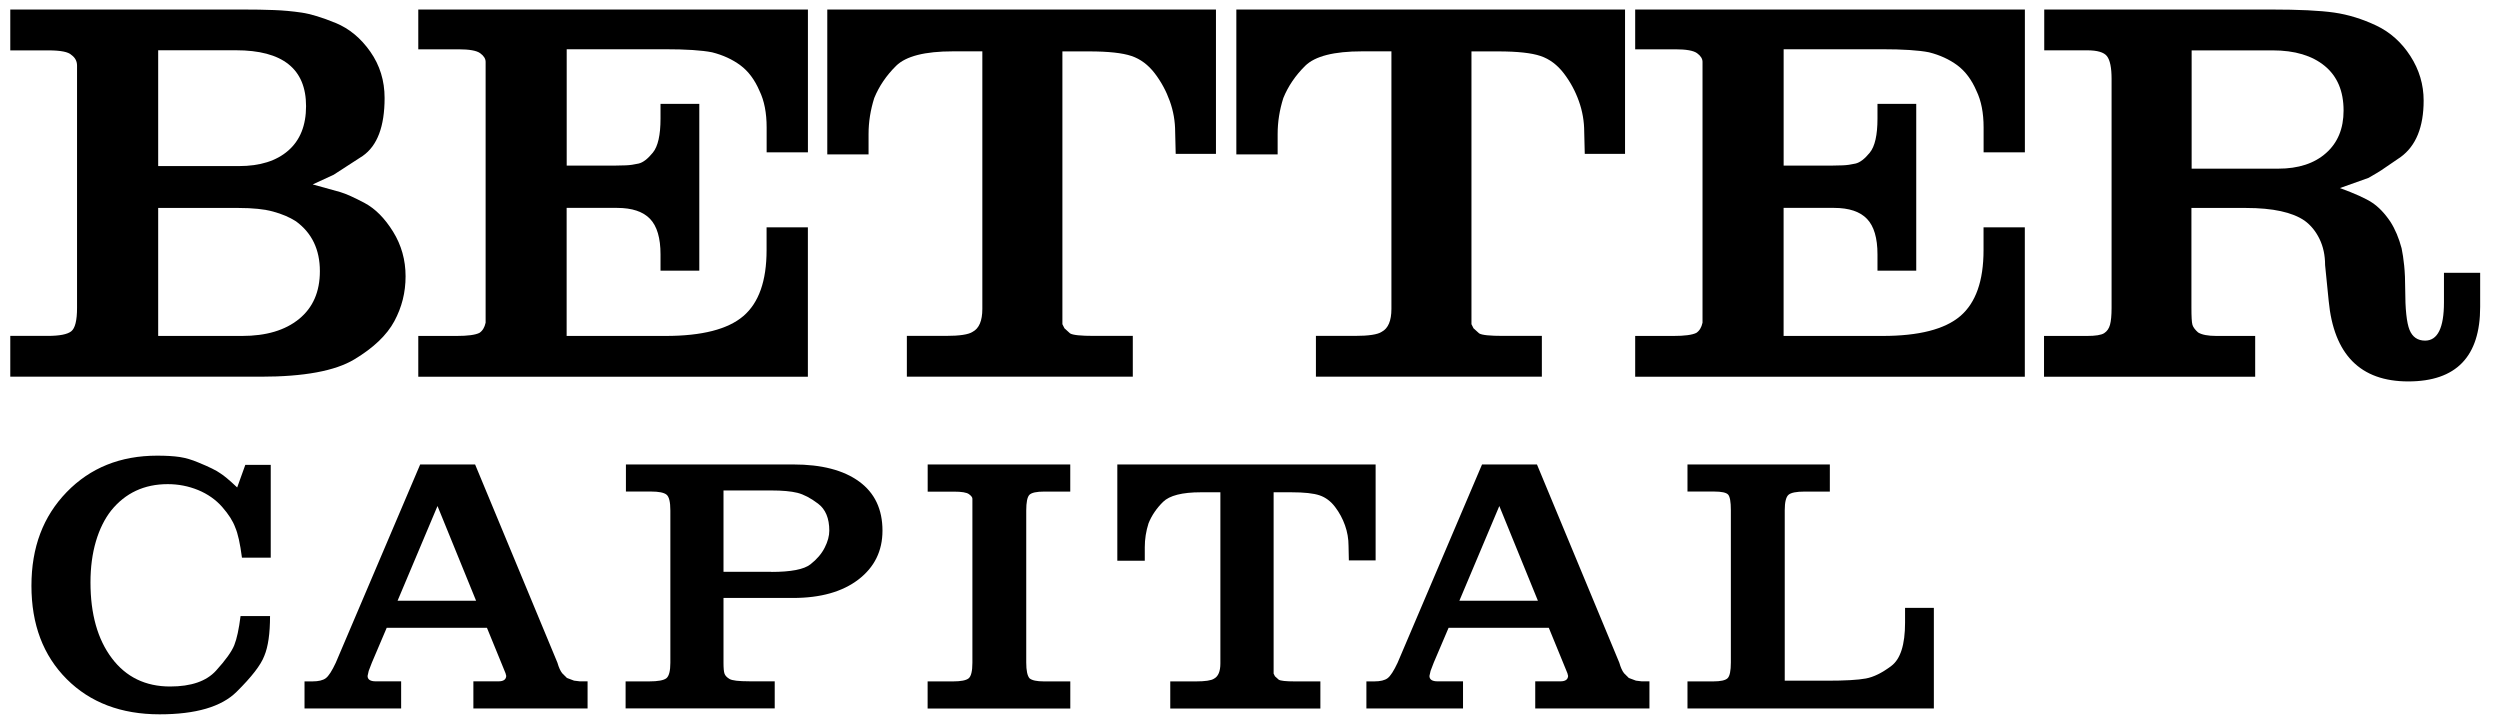
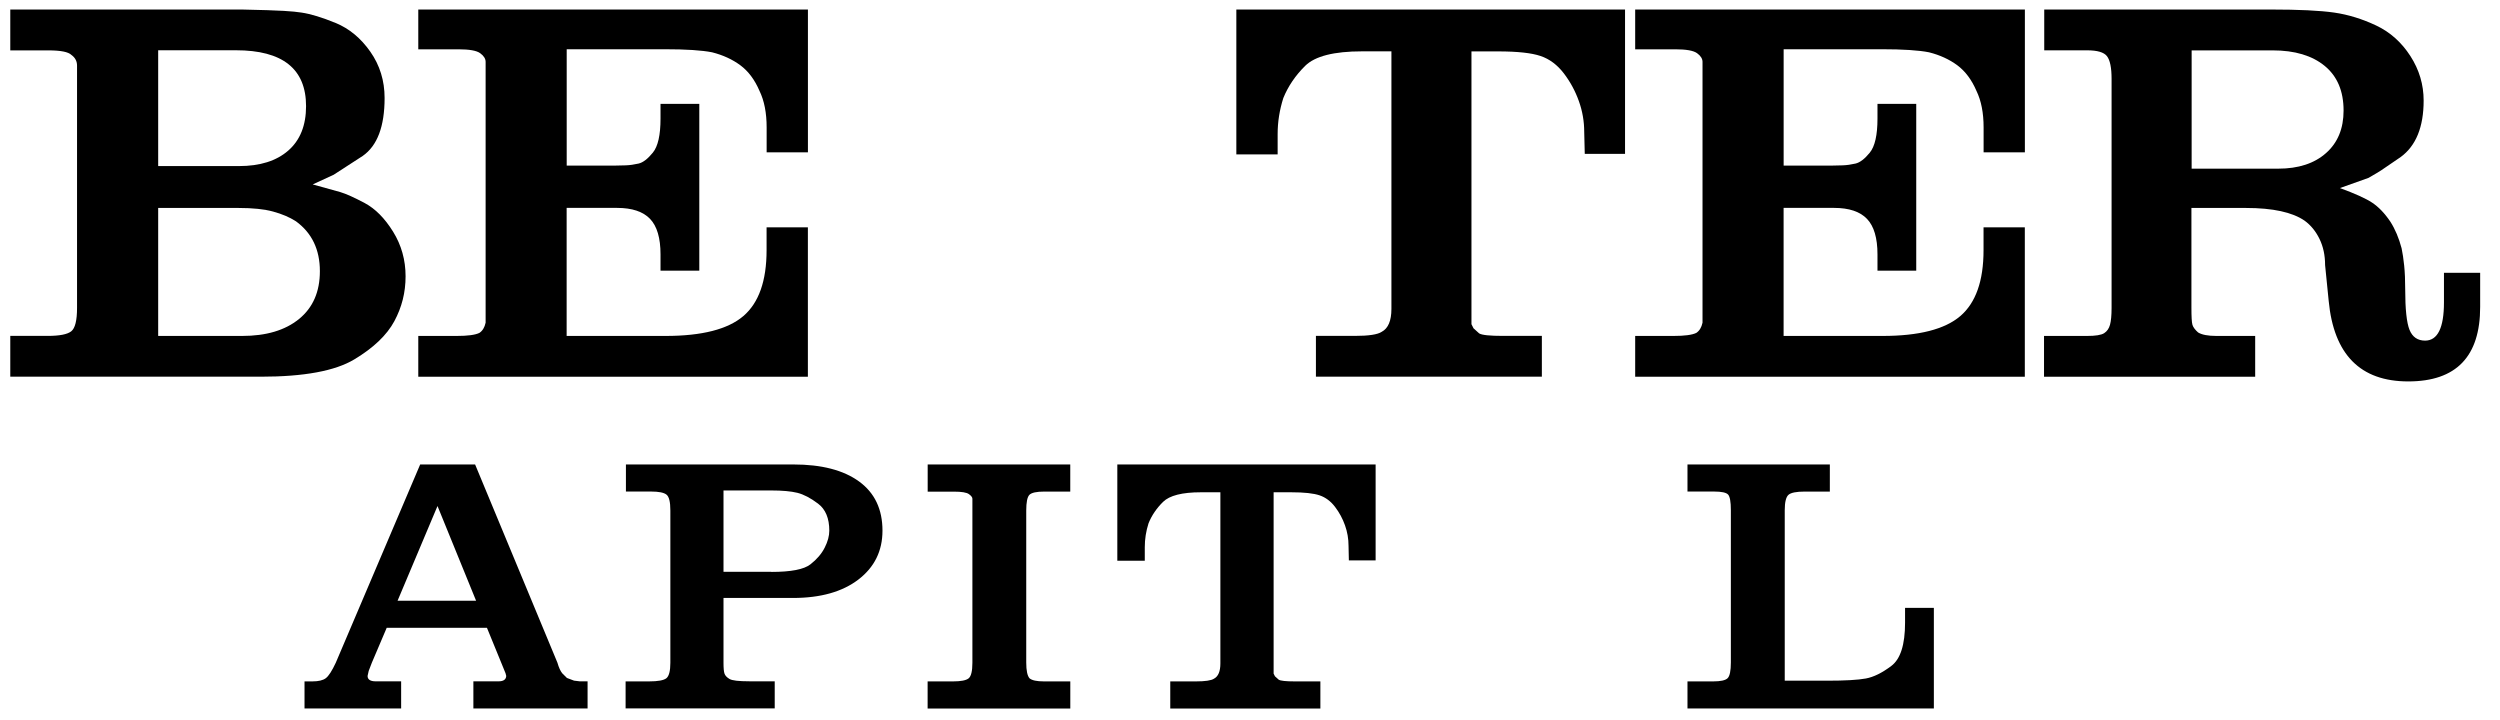
<svg xmlns="http://www.w3.org/2000/svg" width="125" height="36" viewBox="0 0 125 36" fill="none">
-   <path d="M0.514 0.476H12.091C12.702 0.476 13.238 0.484 13.697 0.503C14.155 0.519 14.614 0.562 15.075 0.629C15.533 0.696 16.104 0.87 16.783 1.149C17.464 1.428 18.04 1.907 18.517 2.586C18.992 3.264 19.23 4.036 19.23 4.899C19.23 6.323 18.866 7.288 18.134 7.798L16.681 8.739L15.635 9.221L17.013 9.604C17.303 9.69 17.71 9.873 18.238 10.154C18.764 10.436 19.236 10.91 19.654 11.583C20.07 12.256 20.279 12.999 20.279 13.814C20.279 14.629 20.091 15.361 19.718 16.058C19.343 16.755 18.675 17.393 17.716 17.969C16.756 18.548 15.195 18.835 13.037 18.835H0.514V16.795H2.375C2.97 16.795 3.364 16.72 3.56 16.567C3.756 16.414 3.852 16.023 3.852 15.395V3.28C3.852 3.06 3.758 2.881 3.571 2.747C3.415 2.594 3.032 2.519 2.415 2.519H0.514V0.476ZM7.909 8.304H11.949C13 8.304 13.82 8.047 14.413 7.529C15.005 7.012 15.303 6.272 15.303 5.307C15.303 3.446 14.134 2.513 11.796 2.513H7.909V8.304ZM7.909 16.797H12.104C13.308 16.797 14.257 16.516 14.951 15.95C15.646 15.385 15.994 14.588 15.994 13.559C15.994 12.479 15.595 11.647 14.799 11.066C14.477 10.859 14.096 10.698 13.654 10.578C13.214 10.457 12.638 10.398 11.925 10.398H7.909V16.8V16.797Z" fill="black" />
+   <path d="M0.514 0.476H12.091C14.155 0.519 14.614 0.562 15.075 0.629C15.533 0.696 16.104 0.87 16.783 1.149C17.464 1.428 18.04 1.907 18.517 2.586C18.992 3.264 19.23 4.036 19.23 4.899C19.23 6.323 18.866 7.288 18.134 7.798L16.681 8.739L15.635 9.221L17.013 9.604C17.303 9.69 17.71 9.873 18.238 10.154C18.764 10.436 19.236 10.91 19.654 11.583C20.07 12.256 20.279 12.999 20.279 13.814C20.279 14.629 20.091 15.361 19.718 16.058C19.343 16.755 18.675 17.393 17.716 17.969C16.756 18.548 15.195 18.835 13.037 18.835H0.514V16.795H2.375C2.97 16.795 3.364 16.72 3.56 16.567C3.756 16.414 3.852 16.023 3.852 15.395V3.28C3.852 3.06 3.758 2.881 3.571 2.747C3.415 2.594 3.032 2.519 2.415 2.519H0.514V0.476ZM7.909 8.304H11.949C13 8.304 13.82 8.047 14.413 7.529C15.005 7.012 15.303 6.272 15.303 5.307C15.303 3.446 14.134 2.513 11.796 2.513H7.909V8.304ZM7.909 16.797H12.104C13.308 16.797 14.257 16.516 14.951 15.95C15.646 15.385 15.994 14.588 15.994 13.559C15.994 12.479 15.595 11.647 14.799 11.066C14.477 10.859 14.096 10.698 13.654 10.578C13.214 10.457 12.638 10.398 11.925 10.398H7.909V16.8V16.797Z" fill="black" />
  <path d="M20.914 0.476H40.396V7.615H38.332V6.371C38.332 5.645 38.214 5.036 37.975 4.545C37.737 3.988 37.418 3.562 37.018 3.264C36.619 2.969 36.147 2.752 35.603 2.615C35.093 2.513 34.302 2.462 33.23 2.462H28.335V8.28H30.731C30.9 8.28 31.088 8.275 31.292 8.267C31.495 8.259 31.707 8.229 31.93 8.178C32.15 8.127 32.388 7.945 32.643 7.631C32.898 7.318 33.026 6.752 33.026 5.934V5.194H34.965V13.532H33.026V12.717C33.026 11.902 32.852 11.31 32.504 10.945C32.155 10.58 31.605 10.395 30.857 10.395H28.332V16.797H33.278C35.096 16.797 36.394 16.465 37.168 15.803C37.941 15.141 38.329 14.044 38.329 12.513V11.366H40.394V18.838H20.914V16.797H22.831C23.383 16.797 23.764 16.747 23.97 16.645C24.125 16.543 24.23 16.374 24.281 16.135V3.092C24.281 2.937 24.19 2.792 24.01 2.661C23.831 2.529 23.466 2.465 22.919 2.465H20.914V0.476Z" fill="black" />
-   <path d="M41.367 0.476H60.798V7.693H58.785L58.758 6.596C58.758 6.071 58.67 5.556 58.49 5.055C58.31 4.554 58.061 4.09 57.737 3.666C57.412 3.243 57.026 2.953 56.576 2.8C56.125 2.647 55.415 2.57 54.447 2.57H53.12V16.21L53.222 16.414L53.503 16.669C53.64 16.755 54.04 16.795 54.702 16.795H56.64V18.835H45.343V16.795H47.281C47.978 16.795 48.428 16.728 48.632 16.591C48.954 16.422 49.117 16.039 49.117 15.446V2.567H47.651C46.243 2.567 45.297 2.808 44.806 3.291C44.318 3.773 43.954 4.31 43.712 4.902C43.525 5.495 43.428 6.095 43.428 6.704V7.72H41.364V0.476H41.367Z" fill="black" />
  <path d="M61.82 0.476H81.252V7.693H79.238L79.211 6.596C79.211 6.071 79.123 5.556 78.943 5.055C78.764 4.554 78.514 4.09 78.19 3.666C77.865 3.243 77.48 2.953 77.029 2.8C76.579 2.647 75.868 2.57 74.9 2.57H73.573V16.21L73.675 16.414L73.957 16.669C74.093 16.755 74.493 16.795 75.155 16.795H77.093V18.835H65.796V16.795H67.734C68.431 16.795 68.882 16.728 69.085 16.591C69.407 16.422 69.571 16.039 69.571 15.446V2.567H68.104C66.697 2.567 65.75 2.808 65.26 3.291C64.772 3.773 64.407 4.31 64.166 4.902C63.978 5.495 63.882 6.095 63.882 6.704V7.72H61.817V0.476H61.82Z" fill="black" />
  <path d="M81.761 0.476H101.244V7.615H99.18V6.371C99.18 5.645 99.062 5.036 98.823 4.545C98.584 3.988 98.265 3.562 97.866 3.264C97.466 2.969 96.995 2.752 96.45 2.615C95.941 2.513 95.15 2.462 94.078 2.462H89.182V8.28H91.579C91.748 8.28 91.936 8.275 92.139 8.267C92.343 8.259 92.555 8.229 92.777 8.178C92.997 8.127 93.236 7.945 93.491 7.631C93.745 7.318 93.874 6.752 93.874 5.934V5.194H95.812V13.532H93.874V12.717C93.874 11.902 93.7 11.31 93.351 10.945C93.003 10.58 92.453 10.395 91.705 10.395H89.18V16.797H94.126C95.944 16.797 97.241 16.465 98.016 15.803C98.788 15.141 99.177 14.044 99.177 12.513V11.366H101.241V18.838H81.759V16.797H83.675C84.228 16.797 84.609 16.747 84.815 16.645C84.97 16.543 85.075 16.374 85.126 16.135V3.092C85.126 2.937 85.035 2.792 84.855 2.661C84.675 2.529 84.311 2.465 83.764 2.465H81.759V0.476H81.761Z" fill="black" />
  <path d="M102.212 16.797H104.354C104.777 16.797 105.064 16.752 105.209 16.658C105.354 16.564 105.45 16.425 105.501 16.237C105.552 16.049 105.579 15.771 105.579 15.398V3.942C105.579 3.382 105.501 3.004 105.348 2.808C105.196 2.612 104.863 2.516 104.354 2.516H102.212V0.476H113.533C114.944 0.476 116.003 0.527 116.708 0.629C117.413 0.73 118.115 0.948 118.812 1.277C119.509 1.607 120.078 2.117 120.52 2.803C120.962 3.489 121.182 4.232 121.182 5.028C121.182 6.35 120.799 7.291 120.035 7.851C119.592 8.157 119.271 8.377 119.064 8.513C118.962 8.58 118.751 8.709 118.426 8.894L116.997 9.403C117.745 9.677 118.281 9.918 118.603 10.13C118.925 10.342 119.233 10.661 119.52 11.087C119.759 11.462 119.944 11.902 120.08 12.414C120.131 12.653 120.174 12.942 120.209 13.28C120.244 13.621 120.26 14.012 120.26 14.454C120.26 15.457 120.332 16.138 120.477 16.495C120.622 16.851 120.882 17.031 121.255 17.031C121.882 17.031 122.198 16.393 122.198 15.119V13.639H124.008V15.347C124.008 17.83 122.81 19.071 120.413 19.071C118.016 19.071 116.689 17.728 116.434 15.041L116.255 13.256C116.255 12.763 116.161 12.326 115.973 11.942C115.785 11.559 115.539 11.259 115.233 11.036C114.622 10.613 113.643 10.398 112.3 10.398H109.571V15.377C109.571 15.835 109.587 16.122 109.622 16.24C109.657 16.358 109.751 16.486 109.903 16.621C110.091 16.738 110.397 16.797 110.82 16.797H112.759V18.838H102.201V16.797H102.212ZM113.917 8.433C114.919 8.433 115.716 8.173 116.3 7.655C116.887 7.138 117.179 6.428 117.179 5.527C117.179 4.559 116.866 3.814 116.236 3.296C115.606 2.779 114.74 2.519 113.635 2.519H109.582V8.433H113.917Z" fill="black" />
-   <path d="M12.267 23.242H13.537V27.885H12.098C12.006 27.177 11.894 26.671 11.76 26.368C11.647 26.054 11.43 25.714 11.108 25.346C10.787 24.982 10.384 24.7 9.905 24.502C9.425 24.306 8.918 24.207 8.387 24.207C7.213 24.207 6.269 24.647 5.556 25.529C5.229 25.947 4.974 26.462 4.795 27.07C4.615 27.681 4.524 28.365 4.524 29.121C4.524 30.703 4.88 31.966 5.591 32.909C6.301 33.853 7.275 34.325 8.505 34.325C9.556 34.325 10.32 34.062 10.8 33.534C11.28 33.006 11.585 32.58 11.714 32.258C11.843 31.933 11.947 31.448 12.028 30.802H13.502C13.502 31.676 13.406 32.338 13.216 32.791C13.047 33.245 12.583 33.845 11.827 34.593C11.071 35.341 9.787 35.716 7.98 35.716C6.06 35.716 4.51 35.129 3.336 33.955C2.159 32.775 1.572 31.223 1.572 29.29C1.572 27.357 2.159 25.821 3.333 24.606C4.51 23.392 6.017 22.783 7.859 22.783C8.309 22.783 8.687 22.805 8.985 22.85C9.285 22.896 9.594 22.987 9.91 23.121C10.462 23.346 10.829 23.529 11.012 23.663C11.181 23.765 11.465 24 11.859 24.373L12.267 23.239V23.242Z" fill="black" />
  <path d="M15.232 34.07H15.62C15.926 34.07 16.149 34.016 16.291 33.909C16.433 33.802 16.599 33.545 16.789 33.137L21.009 23.223H23.755L27.872 33.137C27.939 33.373 28.02 33.55 28.111 33.663L28.347 33.898L28.703 34.032L28.99 34.067H29.379V35.424H23.669V34.067H24.923C25.173 34.067 25.301 33.979 25.312 33.797L25.277 33.663L25.057 33.124L24.347 31.389H19.336L18.594 33.132L18.435 33.545L18.379 33.797C18.379 33.976 18.516 34.067 18.787 34.067H20.057V35.424H15.226V34.067L15.232 34.07ZM19.878 30.038H23.805L21.875 25.301L19.878 30.038Z" fill="black" />
  <path d="M31.28 34.07H32.449C32.902 34.07 33.191 34.016 33.323 33.909C33.451 33.802 33.518 33.545 33.518 33.14V25.526C33.518 25.097 33.454 24.831 33.323 24.73C33.194 24.628 32.937 24.577 32.551 24.577H31.296V23.223H39.669C41.081 23.223 42.175 23.507 42.955 24.075C43.736 24.644 44.124 25.464 44.124 26.534C44.124 27.547 43.722 28.362 42.921 28.976C42.119 29.59 41.028 29.898 39.65 29.898H36.175V33.134C36.175 33.405 36.191 33.59 36.226 33.684C36.261 33.781 36.342 33.869 36.473 33.947C36.602 34.027 36.934 34.065 37.465 34.065H38.736V35.421H31.28V34.065V34.07ZM38.567 28.596C39.551 28.596 40.202 28.47 40.524 28.215C40.846 27.963 41.084 27.684 41.237 27.378C41.39 27.075 41.465 26.794 41.465 26.534C41.465 25.915 41.277 25.464 40.904 25.183C40.532 24.901 40.186 24.721 39.87 24.641C39.553 24.563 39.119 24.523 38.564 24.523H36.175V28.59H38.564L38.567 28.596Z" fill="black" />
  <path d="M46.379 23.223H53.513V24.579H52.215C51.829 24.579 51.58 24.633 51.472 24.74C51.365 24.848 51.312 25.11 51.312 25.526V33.124C51.312 33.529 51.368 33.794 51.478 33.917C51.601 34.019 51.84 34.07 52.196 34.07H53.515V35.427H46.381V34.07H47.652C48.046 34.07 48.306 34.019 48.432 33.917C48.556 33.815 48.62 33.555 48.62 33.14V24.936C48.62 24.869 48.564 24.791 48.448 24.708C48.333 24.622 48.081 24.582 47.692 24.582H46.384V23.223H46.379Z" fill="black" />
  <path d="M55.866 23.223H68.781V28.019H67.443L67.427 27.29C67.427 26.939 67.368 26.598 67.25 26.266C67.132 25.933 66.966 25.625 66.751 25.343C66.537 25.062 66.279 24.869 65.979 24.767C65.679 24.665 65.207 24.614 64.564 24.614H63.681V33.681L63.748 33.815L63.936 33.984C64.027 34.041 64.293 34.07 64.732 34.07H66.019V35.427H58.513V34.07H59.799C60.263 34.07 60.561 34.025 60.697 33.936C60.912 33.823 61.019 33.569 61.019 33.175V24.614H60.043C59.108 24.614 58.478 24.775 58.153 25.094C57.829 25.413 57.585 25.772 57.427 26.164C57.301 26.558 57.239 26.957 57.239 27.362V28.038H55.866V23.223Z" fill="black" />
-   <path d="M68.322 34.07H68.711C69.017 34.07 69.239 34.016 69.381 33.909C69.523 33.802 69.689 33.545 69.88 33.137L74.102 23.223H76.848L80.966 33.137C81.033 33.373 81.113 33.55 81.204 33.663L81.44 33.898L81.797 34.032L82.084 34.067H82.472V35.424H76.762V34.067H78.017C78.266 34.067 78.395 33.979 78.405 33.797L78.371 33.663L78.151 33.124L77.44 31.389H72.43L71.687 33.132L71.529 33.545L71.472 33.797C71.472 33.976 71.609 34.067 71.88 34.067H73.151V35.424H68.32V34.067L68.322 34.07ZM72.968 30.038H76.896L74.966 25.301L72.968 30.038Z" fill="black" />
  <path d="M84.374 34.07H85.661C86.034 34.07 86.275 34.016 86.382 33.909C86.489 33.802 86.543 33.539 86.543 33.124V25.507C86.543 25.091 86.497 24.831 86.406 24.73C86.315 24.628 86.079 24.577 85.696 24.577H84.374V23.223H91.492V24.579H90.237C89.819 24.579 89.548 24.633 89.425 24.74C89.302 24.848 89.237 25.105 89.237 25.51V34.035H91.344C92.251 34.035 92.9 33.998 93.291 33.925C93.682 33.853 94.106 33.644 94.564 33.298C95.023 32.955 95.253 32.234 95.253 31.137V30.392H96.693V35.424H84.374V34.067V34.07Z" fill="black" />
</svg>